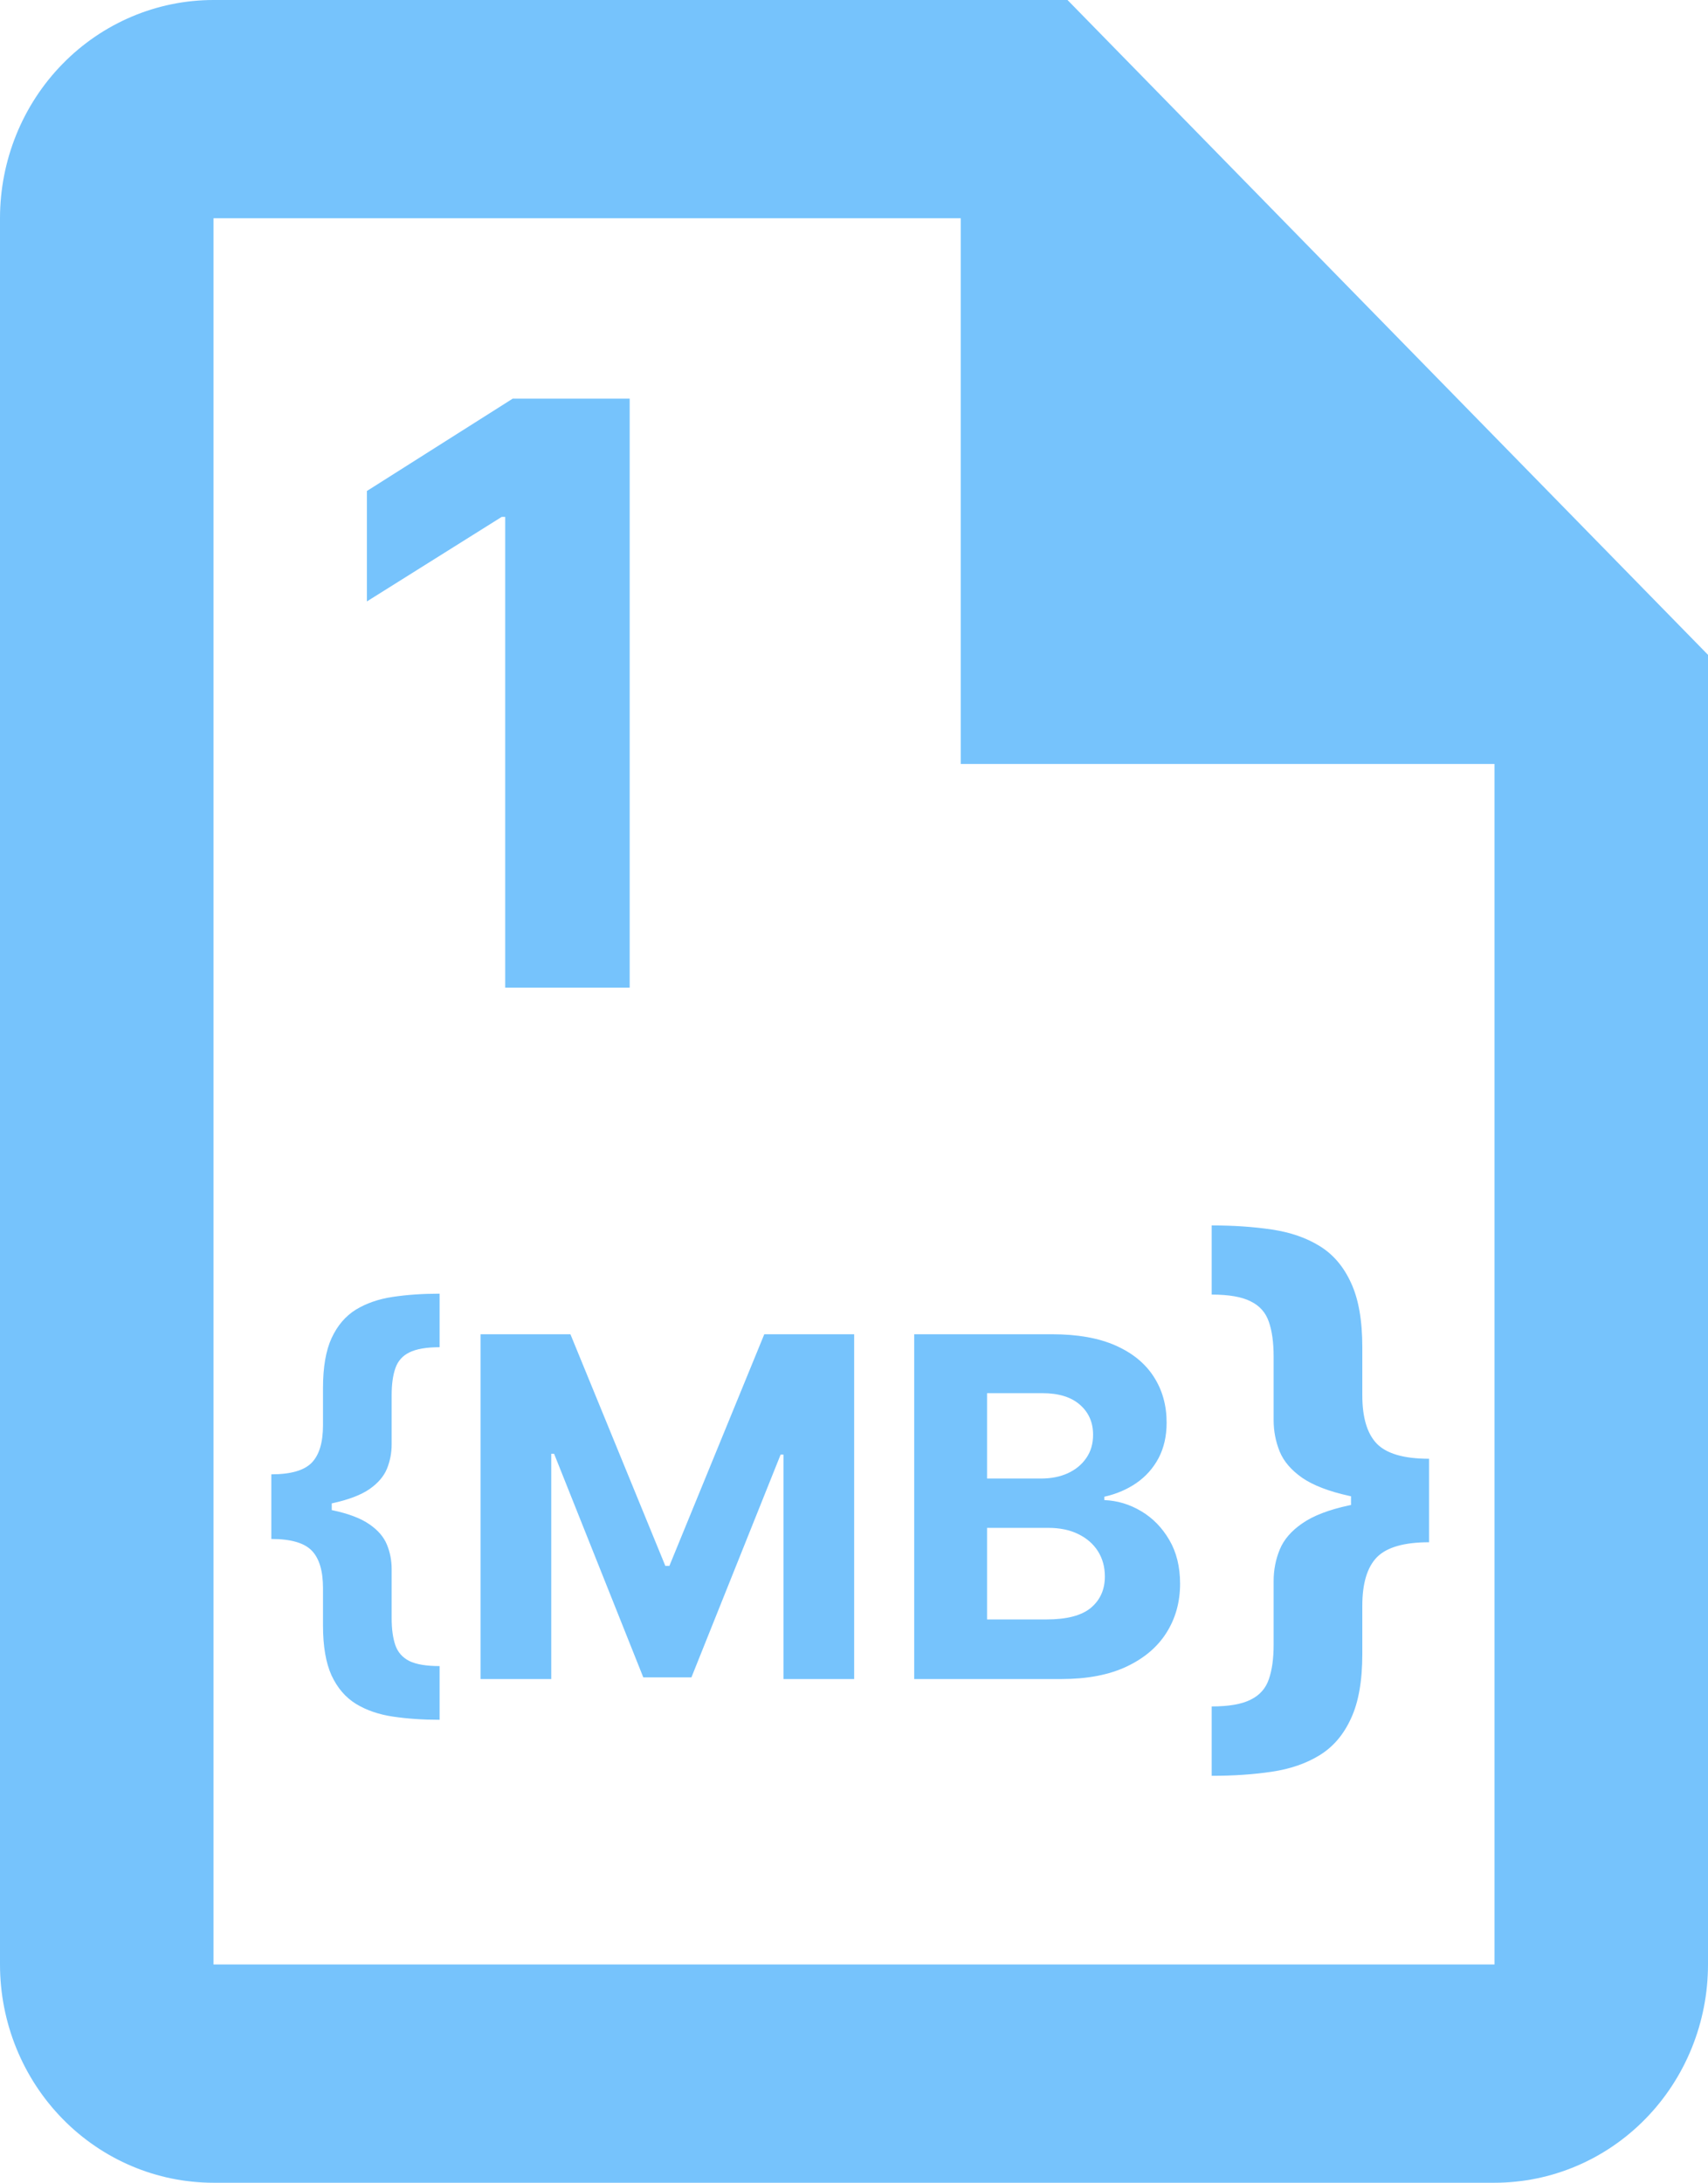
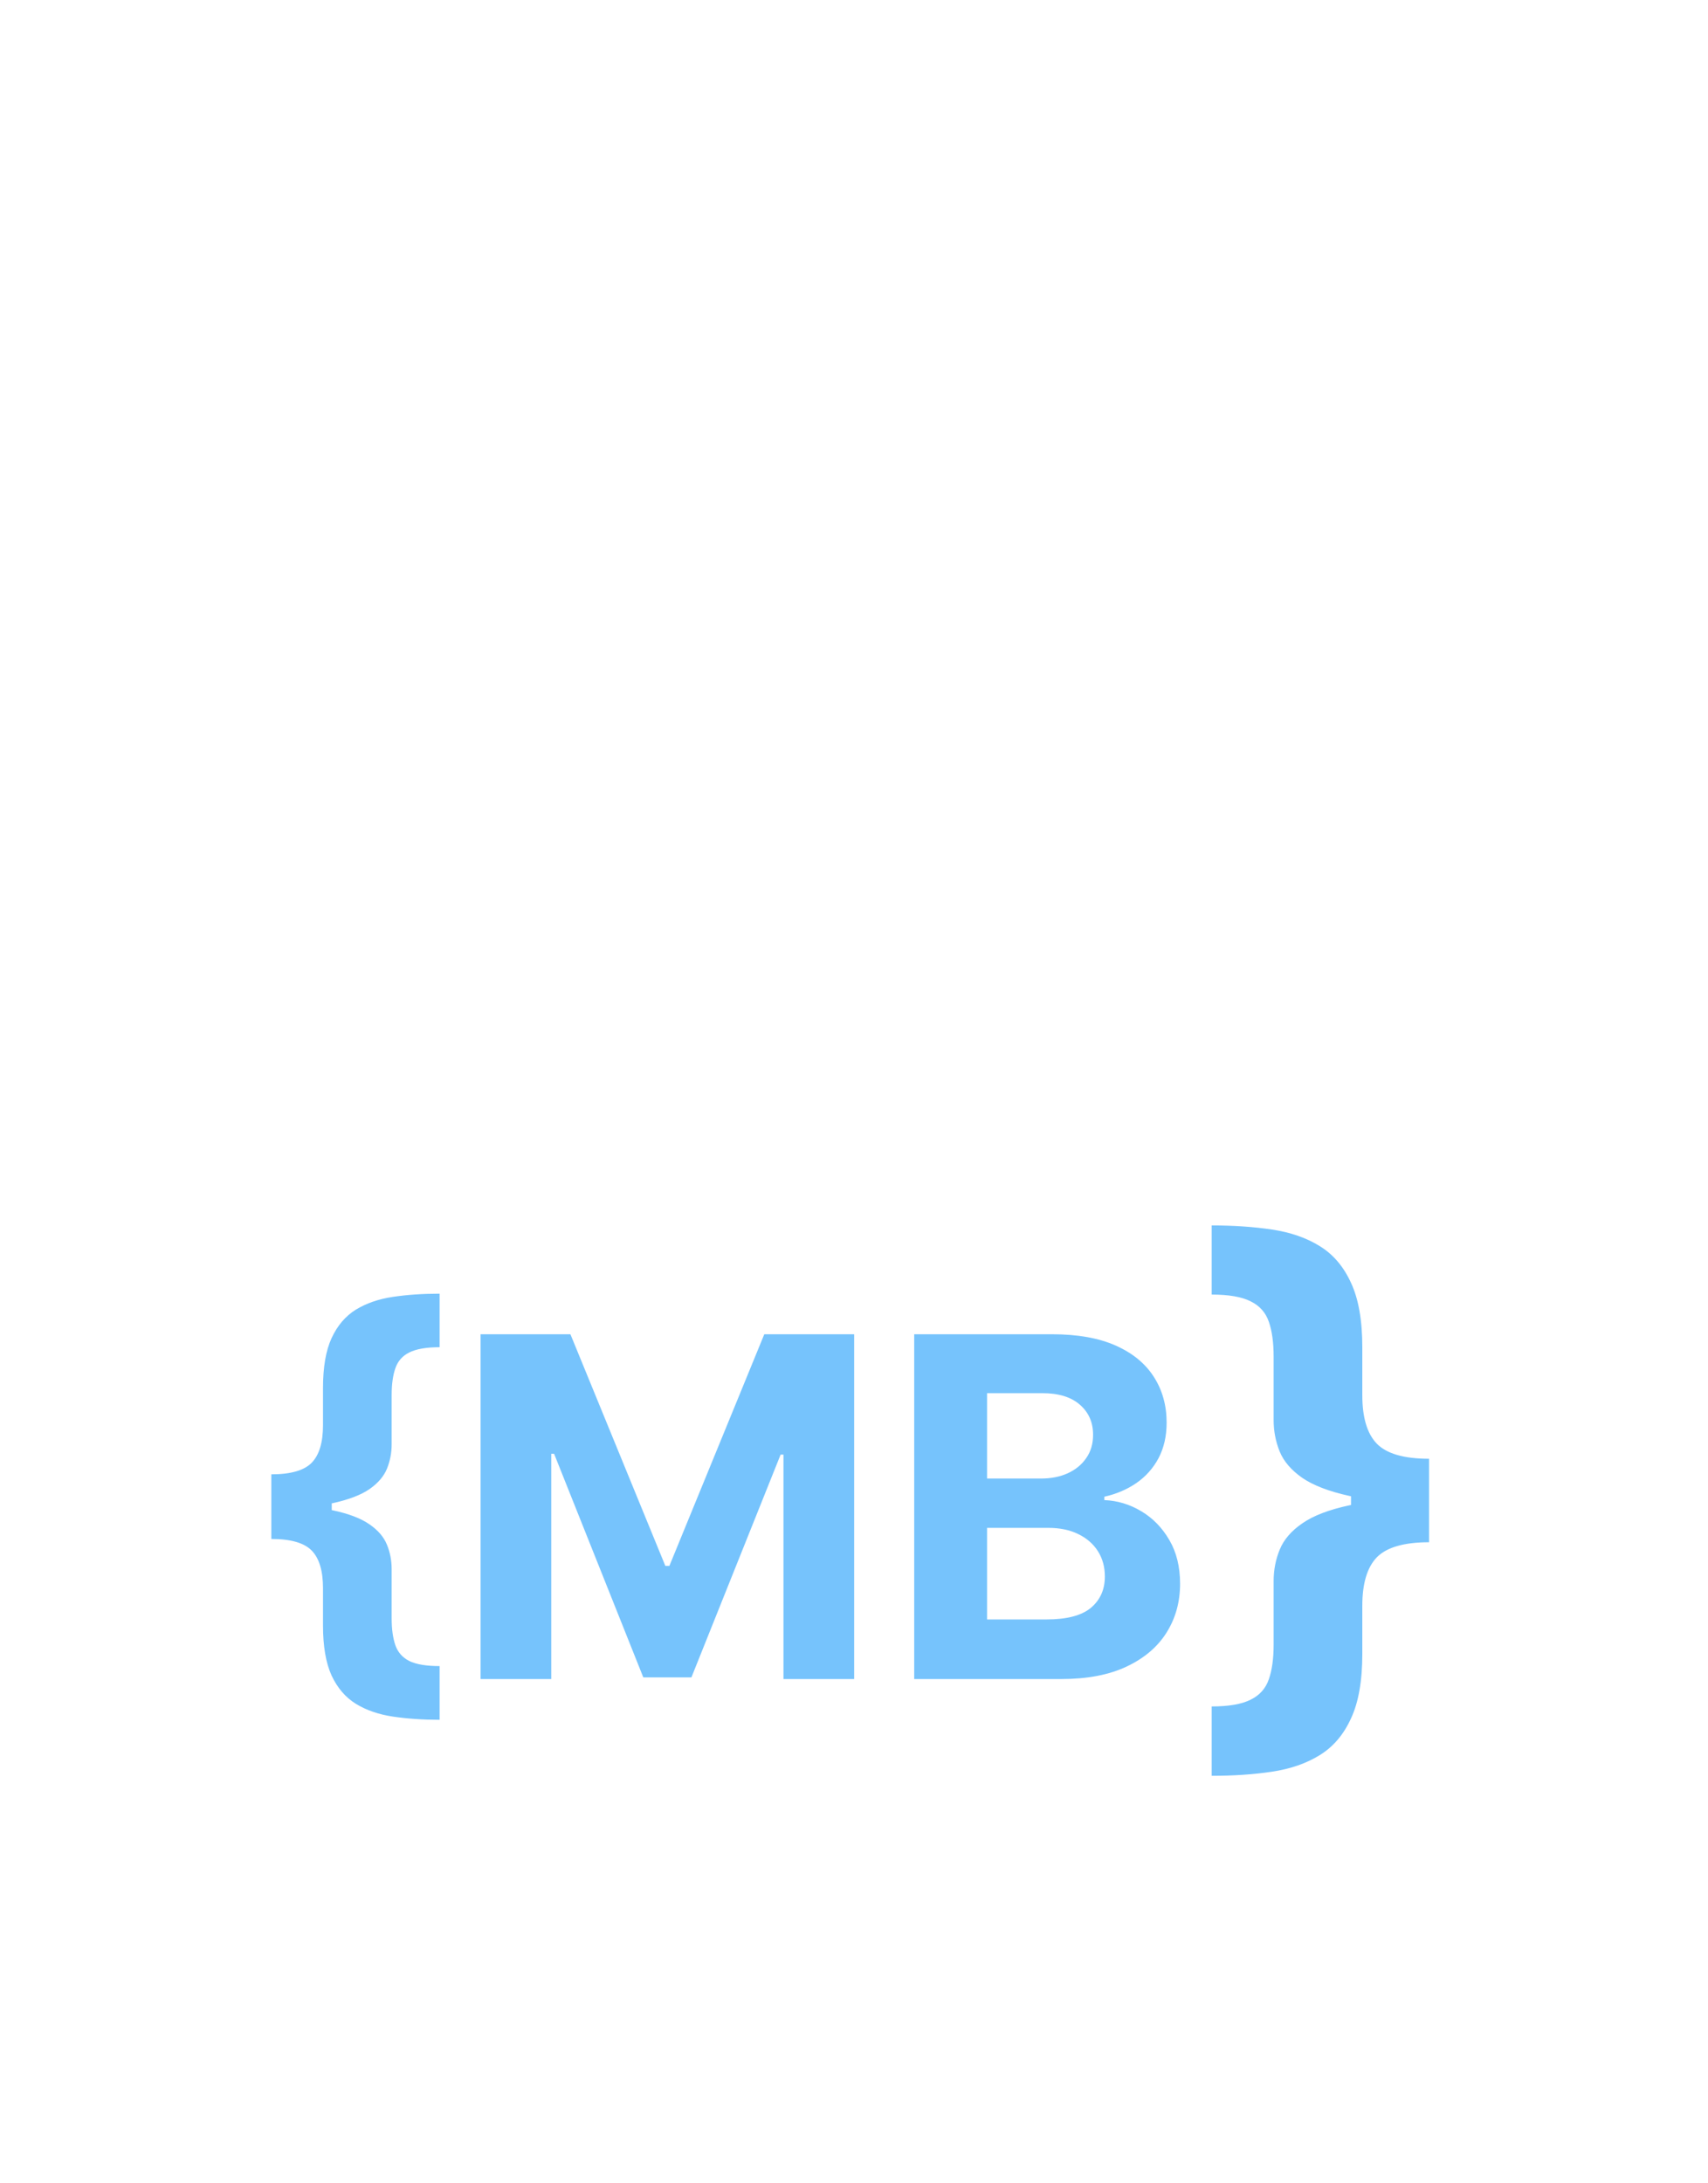
<svg xmlns="http://www.w3.org/2000/svg" width="173" height="221" viewBox="0 0 173 221" fill="none">
-   <path d="M108.125 0H21.625C15.89 0 10.389 2.328 6.334 6.473C2.278 10.617 0 16.239 0 22.1V198.9C0 204.761 2.278 210.383 6.334 214.527C10.389 218.672 15.89 221 21.625 221H151.375C157.11 221 162.611 218.672 166.666 214.527C170.722 210.383 173 204.761 173 198.9V66.3L108.125 0ZM151.375 198.9H21.625V22.1H97.312V77.35H151.375V198.9Z" fill="#76C3FC" />
-   <path d="M63.779 40.364V100H51.17V52.332H50.821L37.164 60.893V49.711L51.928 40.364H63.779Z" fill="#76C3FC" />
  <path d="M27.483 152.699V149.273C29.449 149.273 30.812 148.881 31.574 148.097C32.335 147.312 32.716 146.045 32.716 144.295V140.528C32.716 138.426 33.006 136.744 33.585 135.483C34.176 134.21 34.994 133.25 36.04 132.602C37.097 131.955 38.347 131.523 39.79 131.307C41.233 131.091 42.812 130.983 44.528 130.983V136.403C43.188 136.403 42.165 136.58 41.46 136.932C40.767 137.273 40.295 137.807 40.045 138.534C39.795 139.25 39.67 140.159 39.67 141.261V146.239C39.67 147.102 39.511 147.926 39.193 148.71C38.875 149.483 38.284 150.17 37.42 150.773C36.557 151.364 35.324 151.835 33.722 152.188C32.119 152.528 30.04 152.699 27.483 152.699ZM44.528 174.125C42.812 174.125 41.233 174.017 39.79 173.801C38.347 173.585 37.097 173.153 36.04 172.506C34.994 171.858 34.176 170.903 33.585 169.642C33.006 168.369 32.716 166.682 32.716 164.58V160.795C32.716 159.045 32.335 157.778 31.574 156.994C30.812 156.21 29.449 155.818 27.483 155.818V152.392C30.04 152.392 32.119 152.568 33.722 152.92C35.324 153.261 36.557 153.733 37.42 154.335C38.284 154.926 38.875 155.614 39.193 156.398C39.511 157.17 39.67 157.994 39.67 158.869V163.847C39.67 164.937 39.795 165.847 40.045 166.574C40.295 167.29 40.767 167.824 41.46 168.176C42.165 168.517 43.188 168.688 44.528 168.688V174.125ZM27.483 155.818V149.273H33.602V155.818H27.483ZM48.675 135.091H57.777L67.391 158.545H67.8L77.413 135.091H86.516V170H79.356V147.278H79.067L70.033 169.83H65.158L56.124 147.193H55.834V170H48.675V135.091ZM92.597 170V135.091H106.574C109.142 135.091 111.284 135.472 113 136.233C114.716 136.994 116.006 138.051 116.869 139.403C117.733 140.744 118.165 142.29 118.165 144.04C118.165 145.403 117.892 146.602 117.347 147.636C116.801 148.659 116.051 149.5 115.097 150.159C114.153 150.807 113.074 151.267 111.858 151.54V151.881C113.188 151.937 114.432 152.312 115.591 153.006C116.761 153.699 117.71 154.67 118.438 155.92C119.165 157.159 119.528 158.636 119.528 160.352C119.528 162.205 119.068 163.858 118.148 165.312C117.239 166.756 115.892 167.898 114.108 168.739C112.324 169.58 110.125 170 107.511 170H92.597ZM99.977 163.966H105.994C108.051 163.966 109.551 163.574 110.494 162.79C111.438 161.994 111.909 160.937 111.909 159.619C111.909 158.653 111.676 157.801 111.21 157.062C110.744 156.324 110.08 155.744 109.216 155.324C108.364 154.903 107.347 154.693 106.165 154.693H99.977V163.966ZM99.977 149.699H105.449C106.46 149.699 107.358 149.523 108.142 149.17C108.938 148.807 109.563 148.295 110.017 147.636C110.483 146.977 110.716 146.188 110.716 145.267C110.716 144.006 110.267 142.989 109.369 142.216C108.483 141.443 107.222 141.057 105.585 141.057H99.977V149.699ZM144.745 151.726V156.151C142.22 156.151 140.459 156.658 139.461 157.67C138.478 158.683 137.986 160.32 137.986 162.58V167.468C137.986 170.183 137.604 172.356 136.841 173.985C136.092 175.629 135.036 176.869 133.67 177.706C132.32 178.543 130.713 179.1 128.849 179.379C126.999 179.658 124.959 179.798 122.728 179.798V172.774C124.46 172.774 125.774 172.547 126.669 172.092C127.579 171.651 128.196 170.961 128.518 170.022C128.841 169.097 129.003 167.93 129.003 166.521V160.092C129.003 158.962 129.208 157.898 129.619 156.9C130.03 155.887 130.794 154.999 131.909 154.236C133.025 153.458 134.617 152.849 136.687 152.408C138.756 151.953 141.442 151.726 144.745 151.726ZM122.728 124.072C124.959 124.072 126.999 124.212 128.849 124.491C130.713 124.77 132.32 125.327 133.67 126.164C135.036 127.001 136.092 128.241 136.841 129.885C137.604 131.514 137.986 133.687 137.986 136.402V141.268C137.986 143.528 138.478 145.165 139.461 146.178C140.459 147.19 142.22 147.697 144.745 147.697V152.122C141.442 152.122 138.756 151.902 136.687 151.462C134.617 151.007 133.025 150.397 131.909 149.634C130.794 148.856 130.03 147.968 129.619 146.97C129.208 145.957 129.003 144.893 129.003 143.778V137.349C129.003 135.925 128.841 134.751 128.518 133.826C128.196 132.887 127.579 132.197 126.669 131.756C125.774 131.301 124.46 131.074 122.728 131.074V124.072ZM144.745 147.697V156.151H136.841V147.697H144.745Z" fill="#76C3FC" />
</svg>